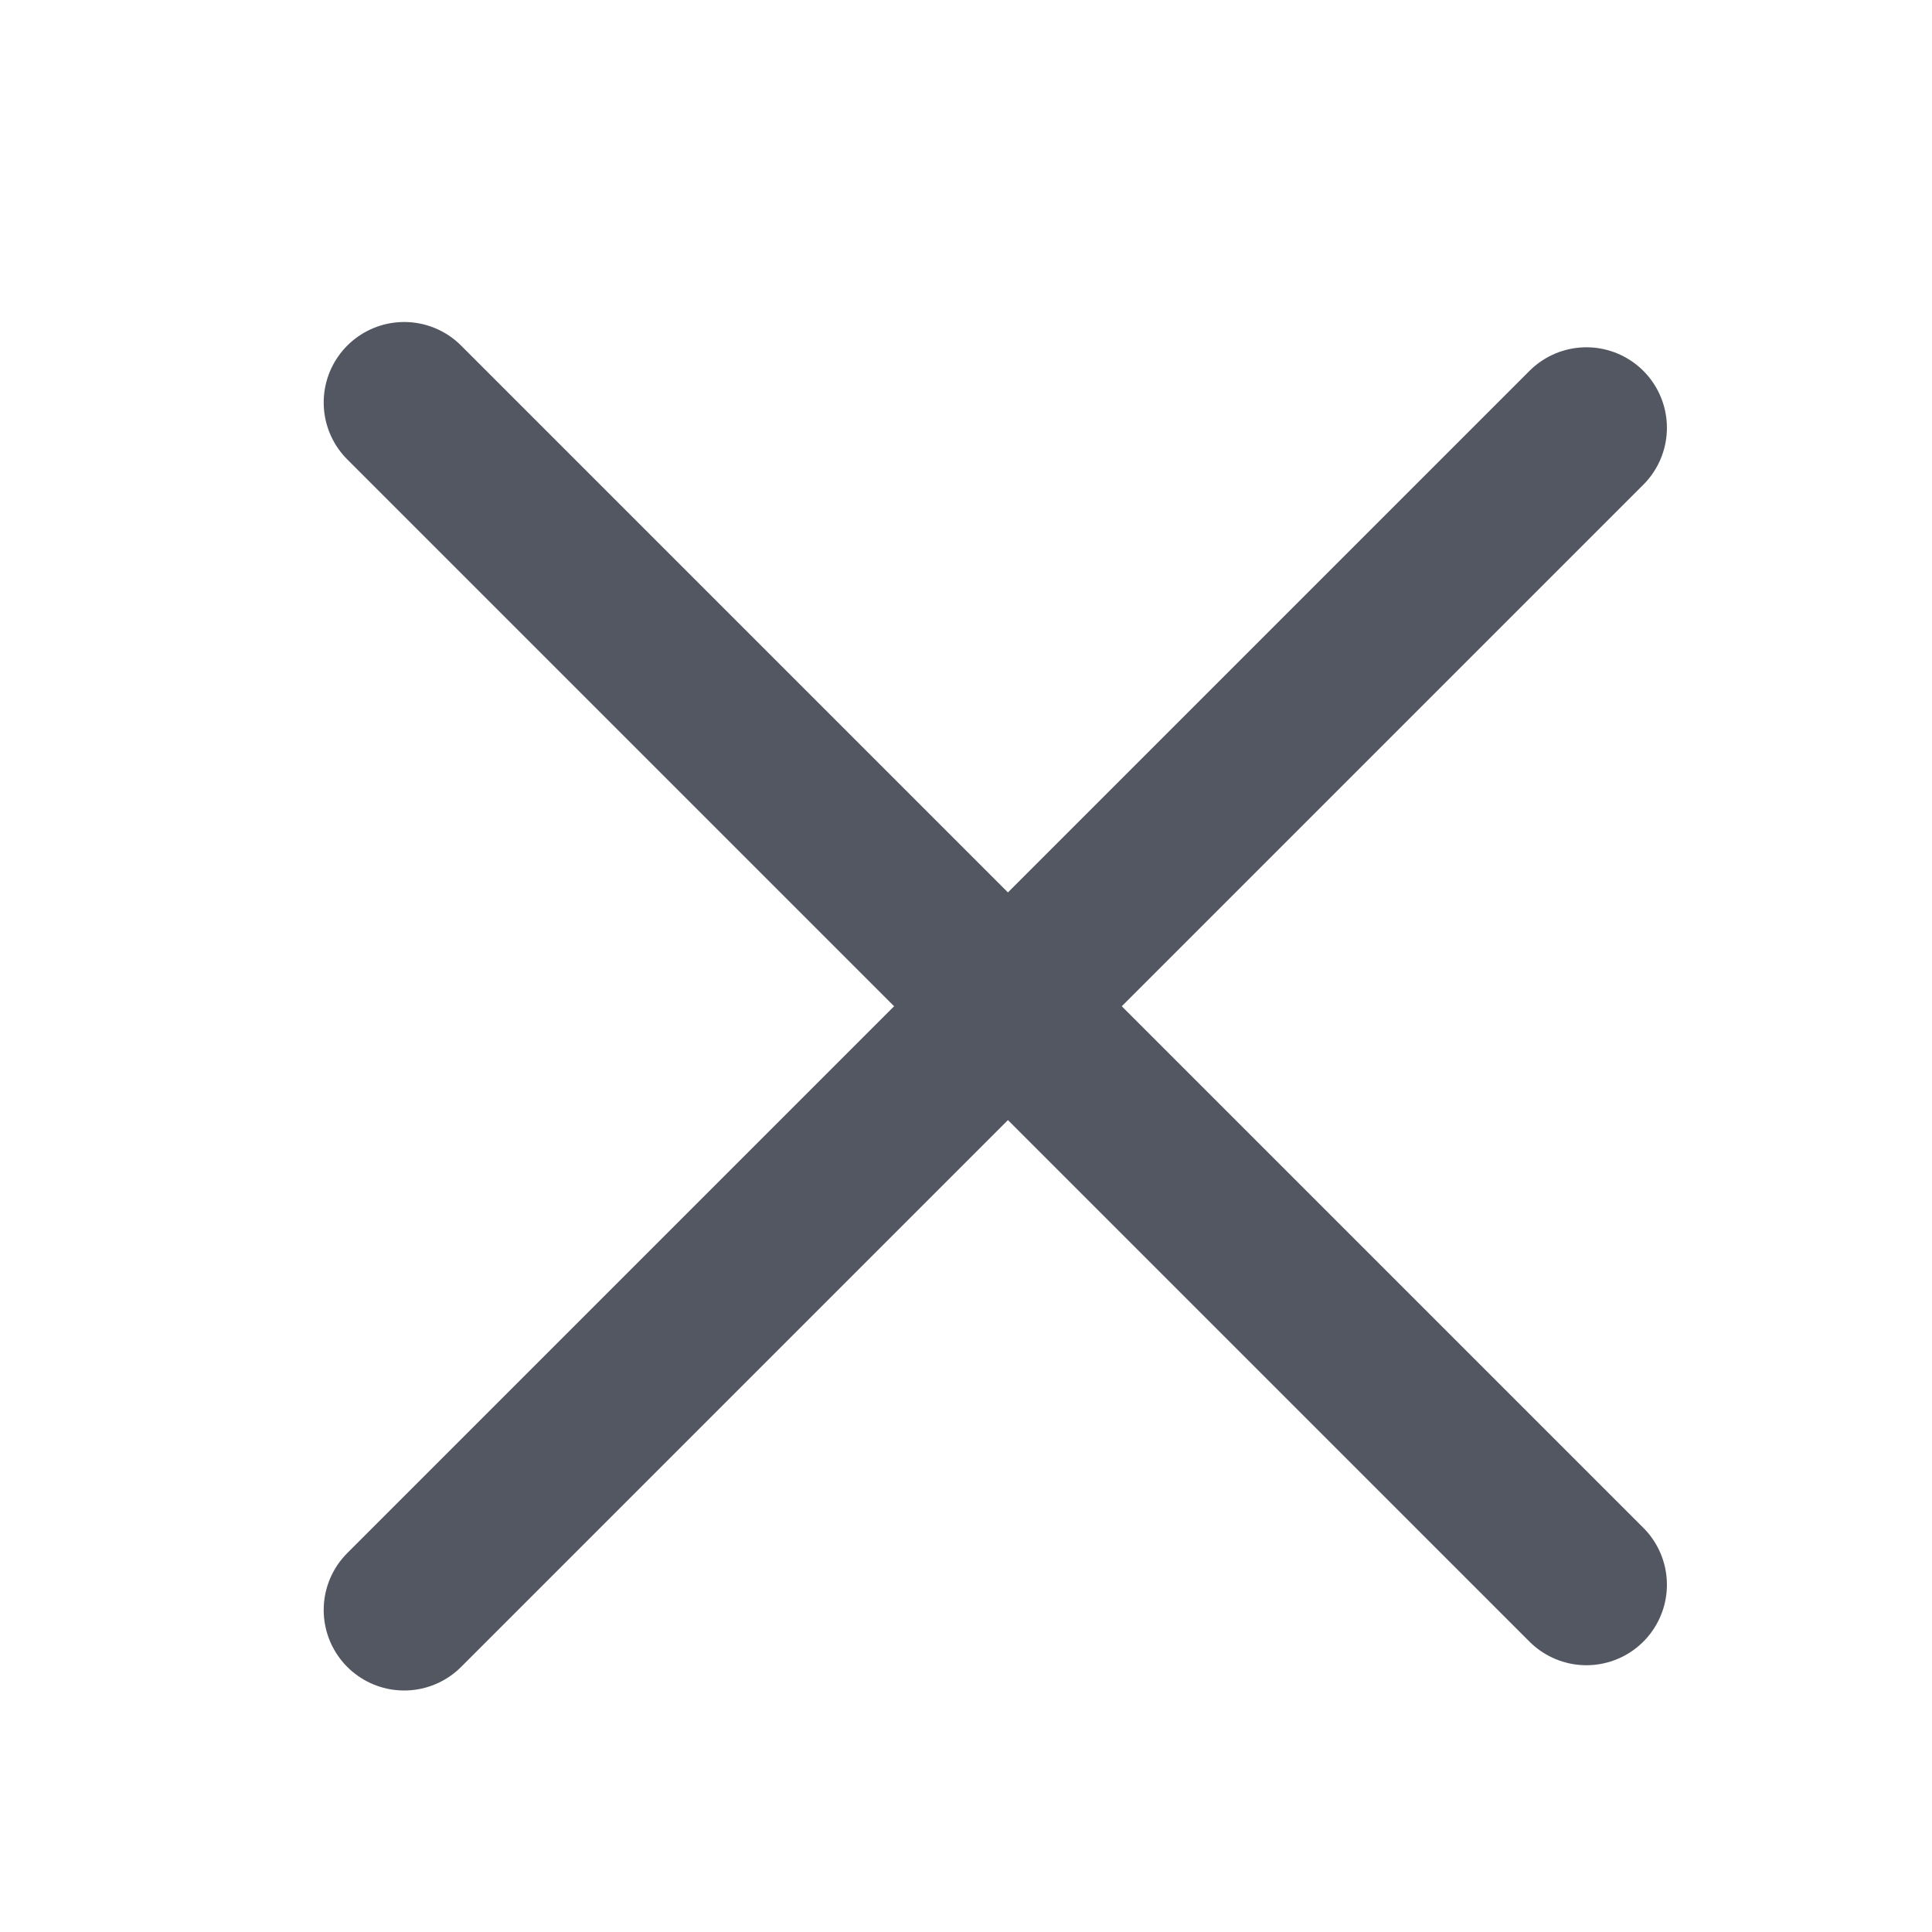
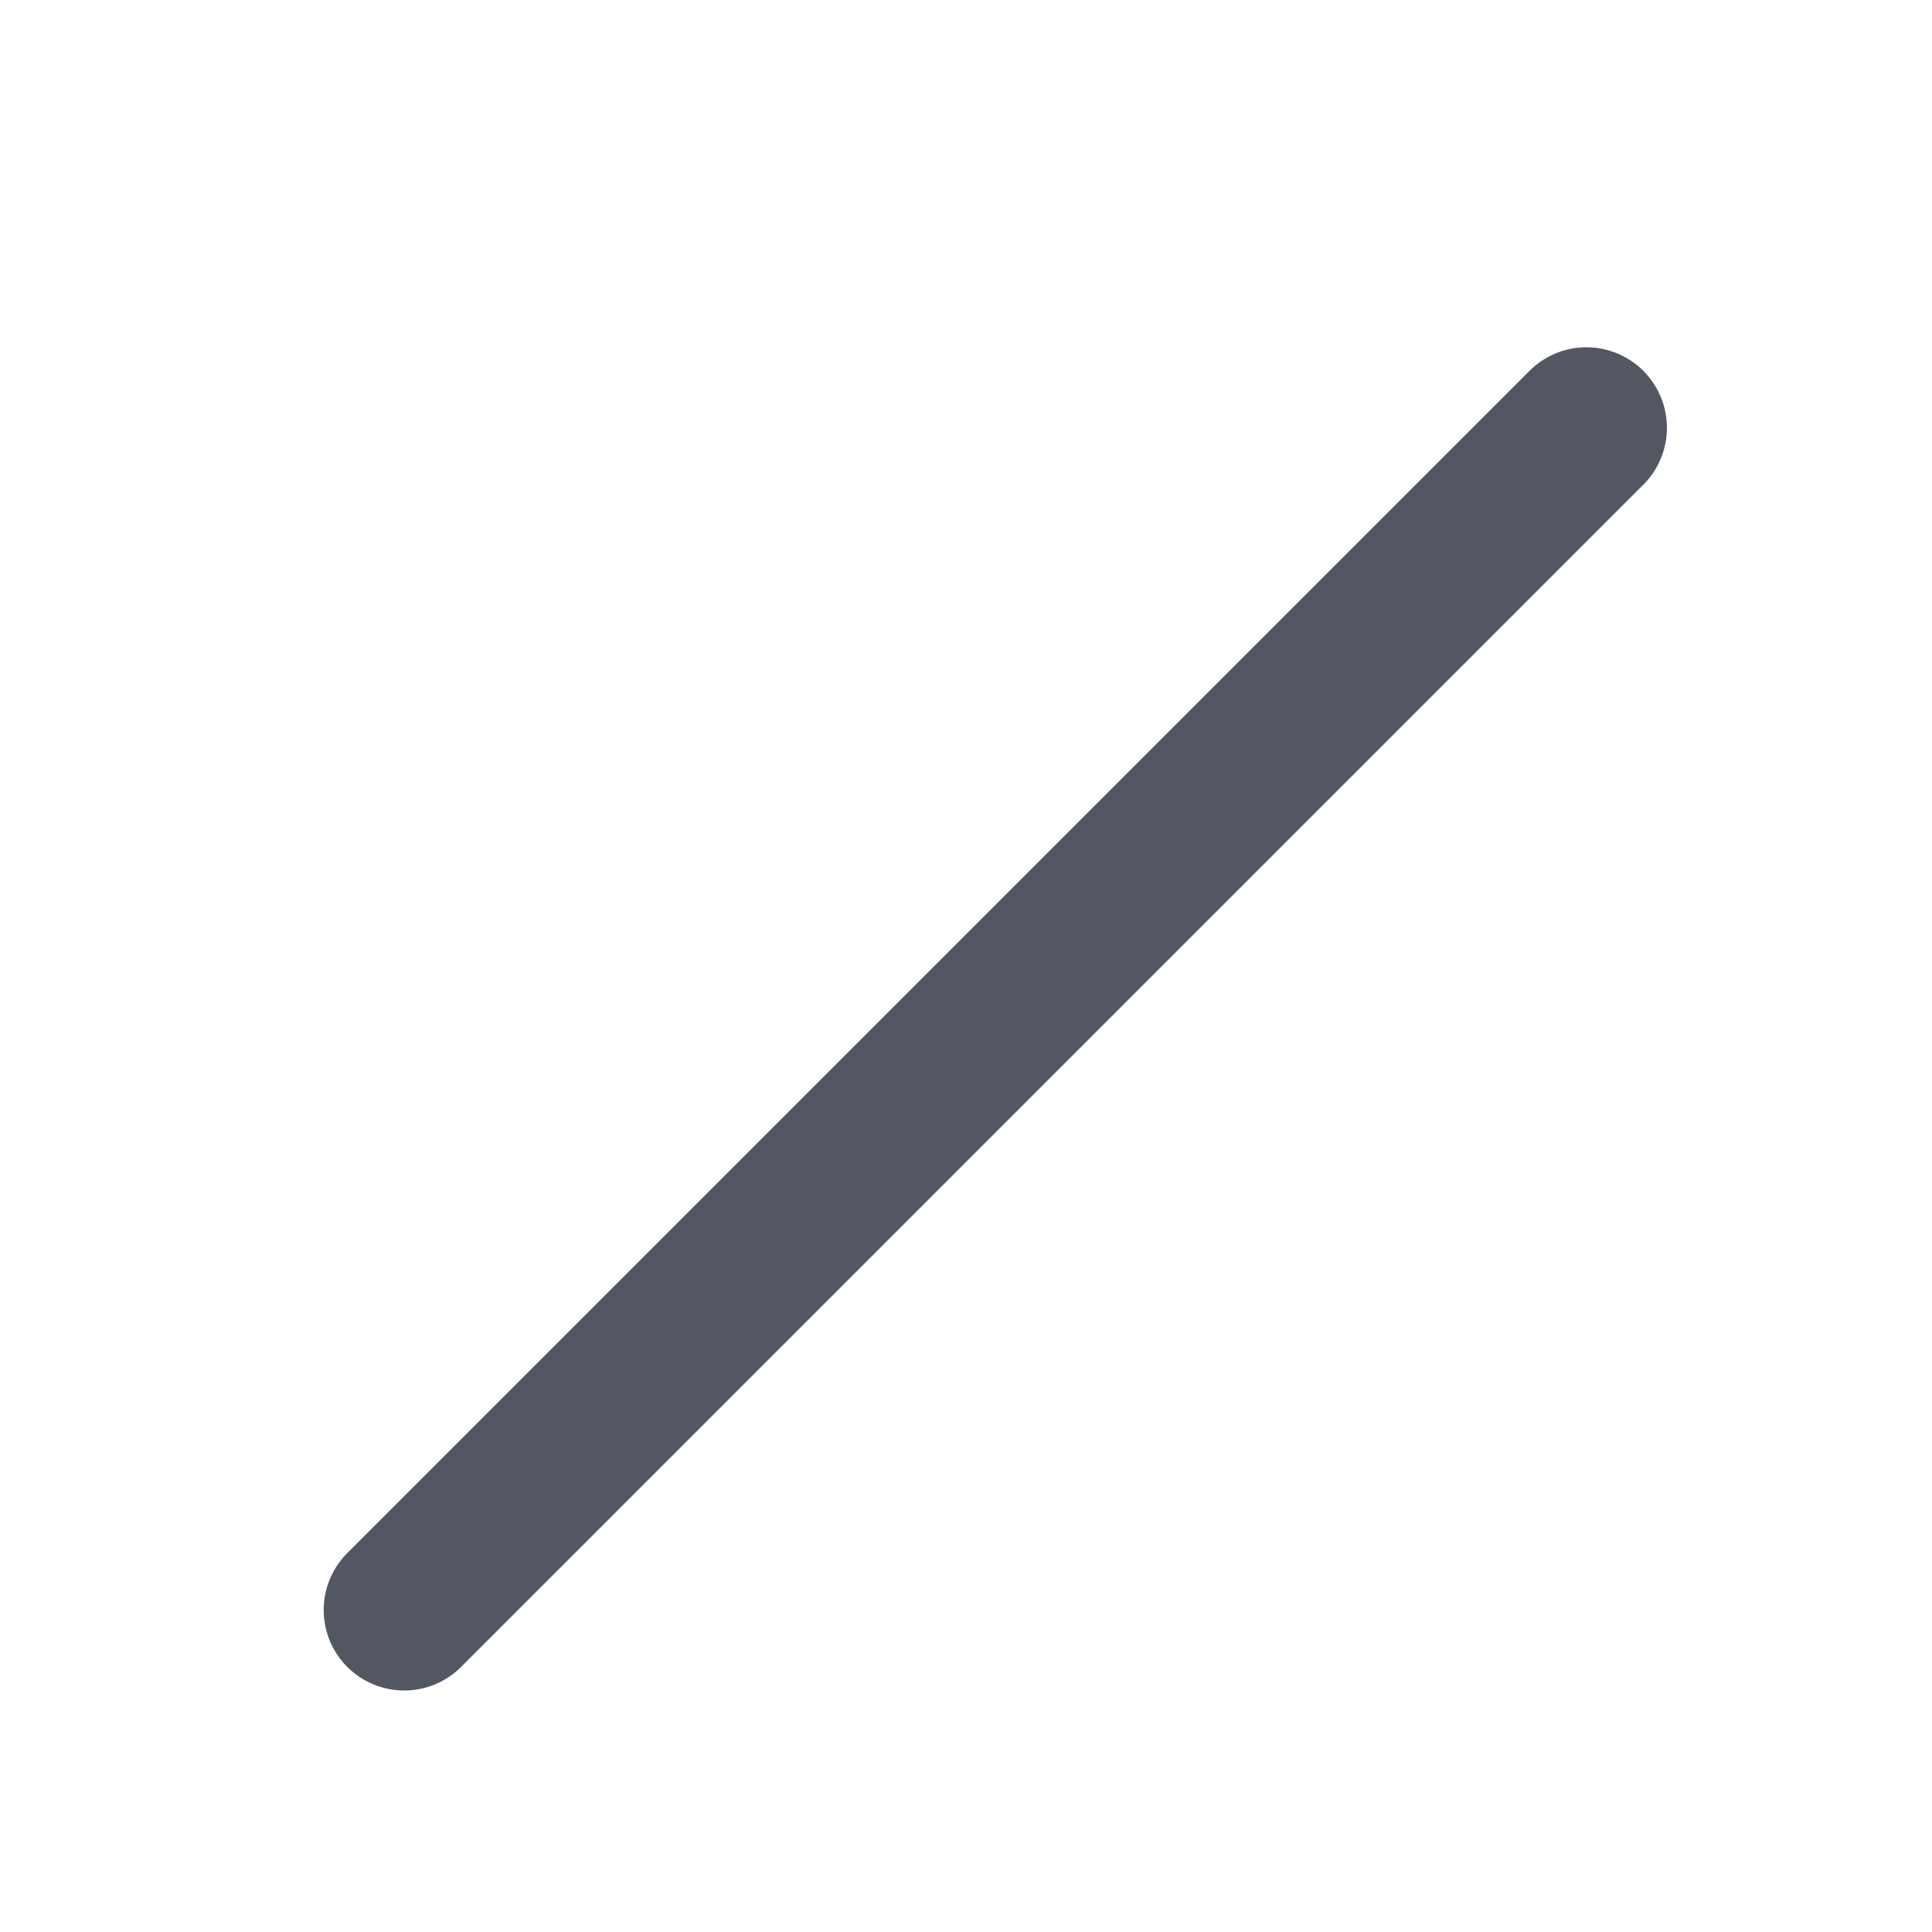
<svg xmlns="http://www.w3.org/2000/svg" width="24" height="24" viewBox="0 0 24 24" fill="none">
-   <path d="M19.707 19.686L5.021 5" stroke="#525762" stroke-width="2" stroke-linecap="round" stroke-linejoin="round" />
  <path d="M19.707 5.314L5.021 20" stroke="#525762" stroke-width="2" stroke-linecap="round" stroke-linejoin="round" />
</svg>